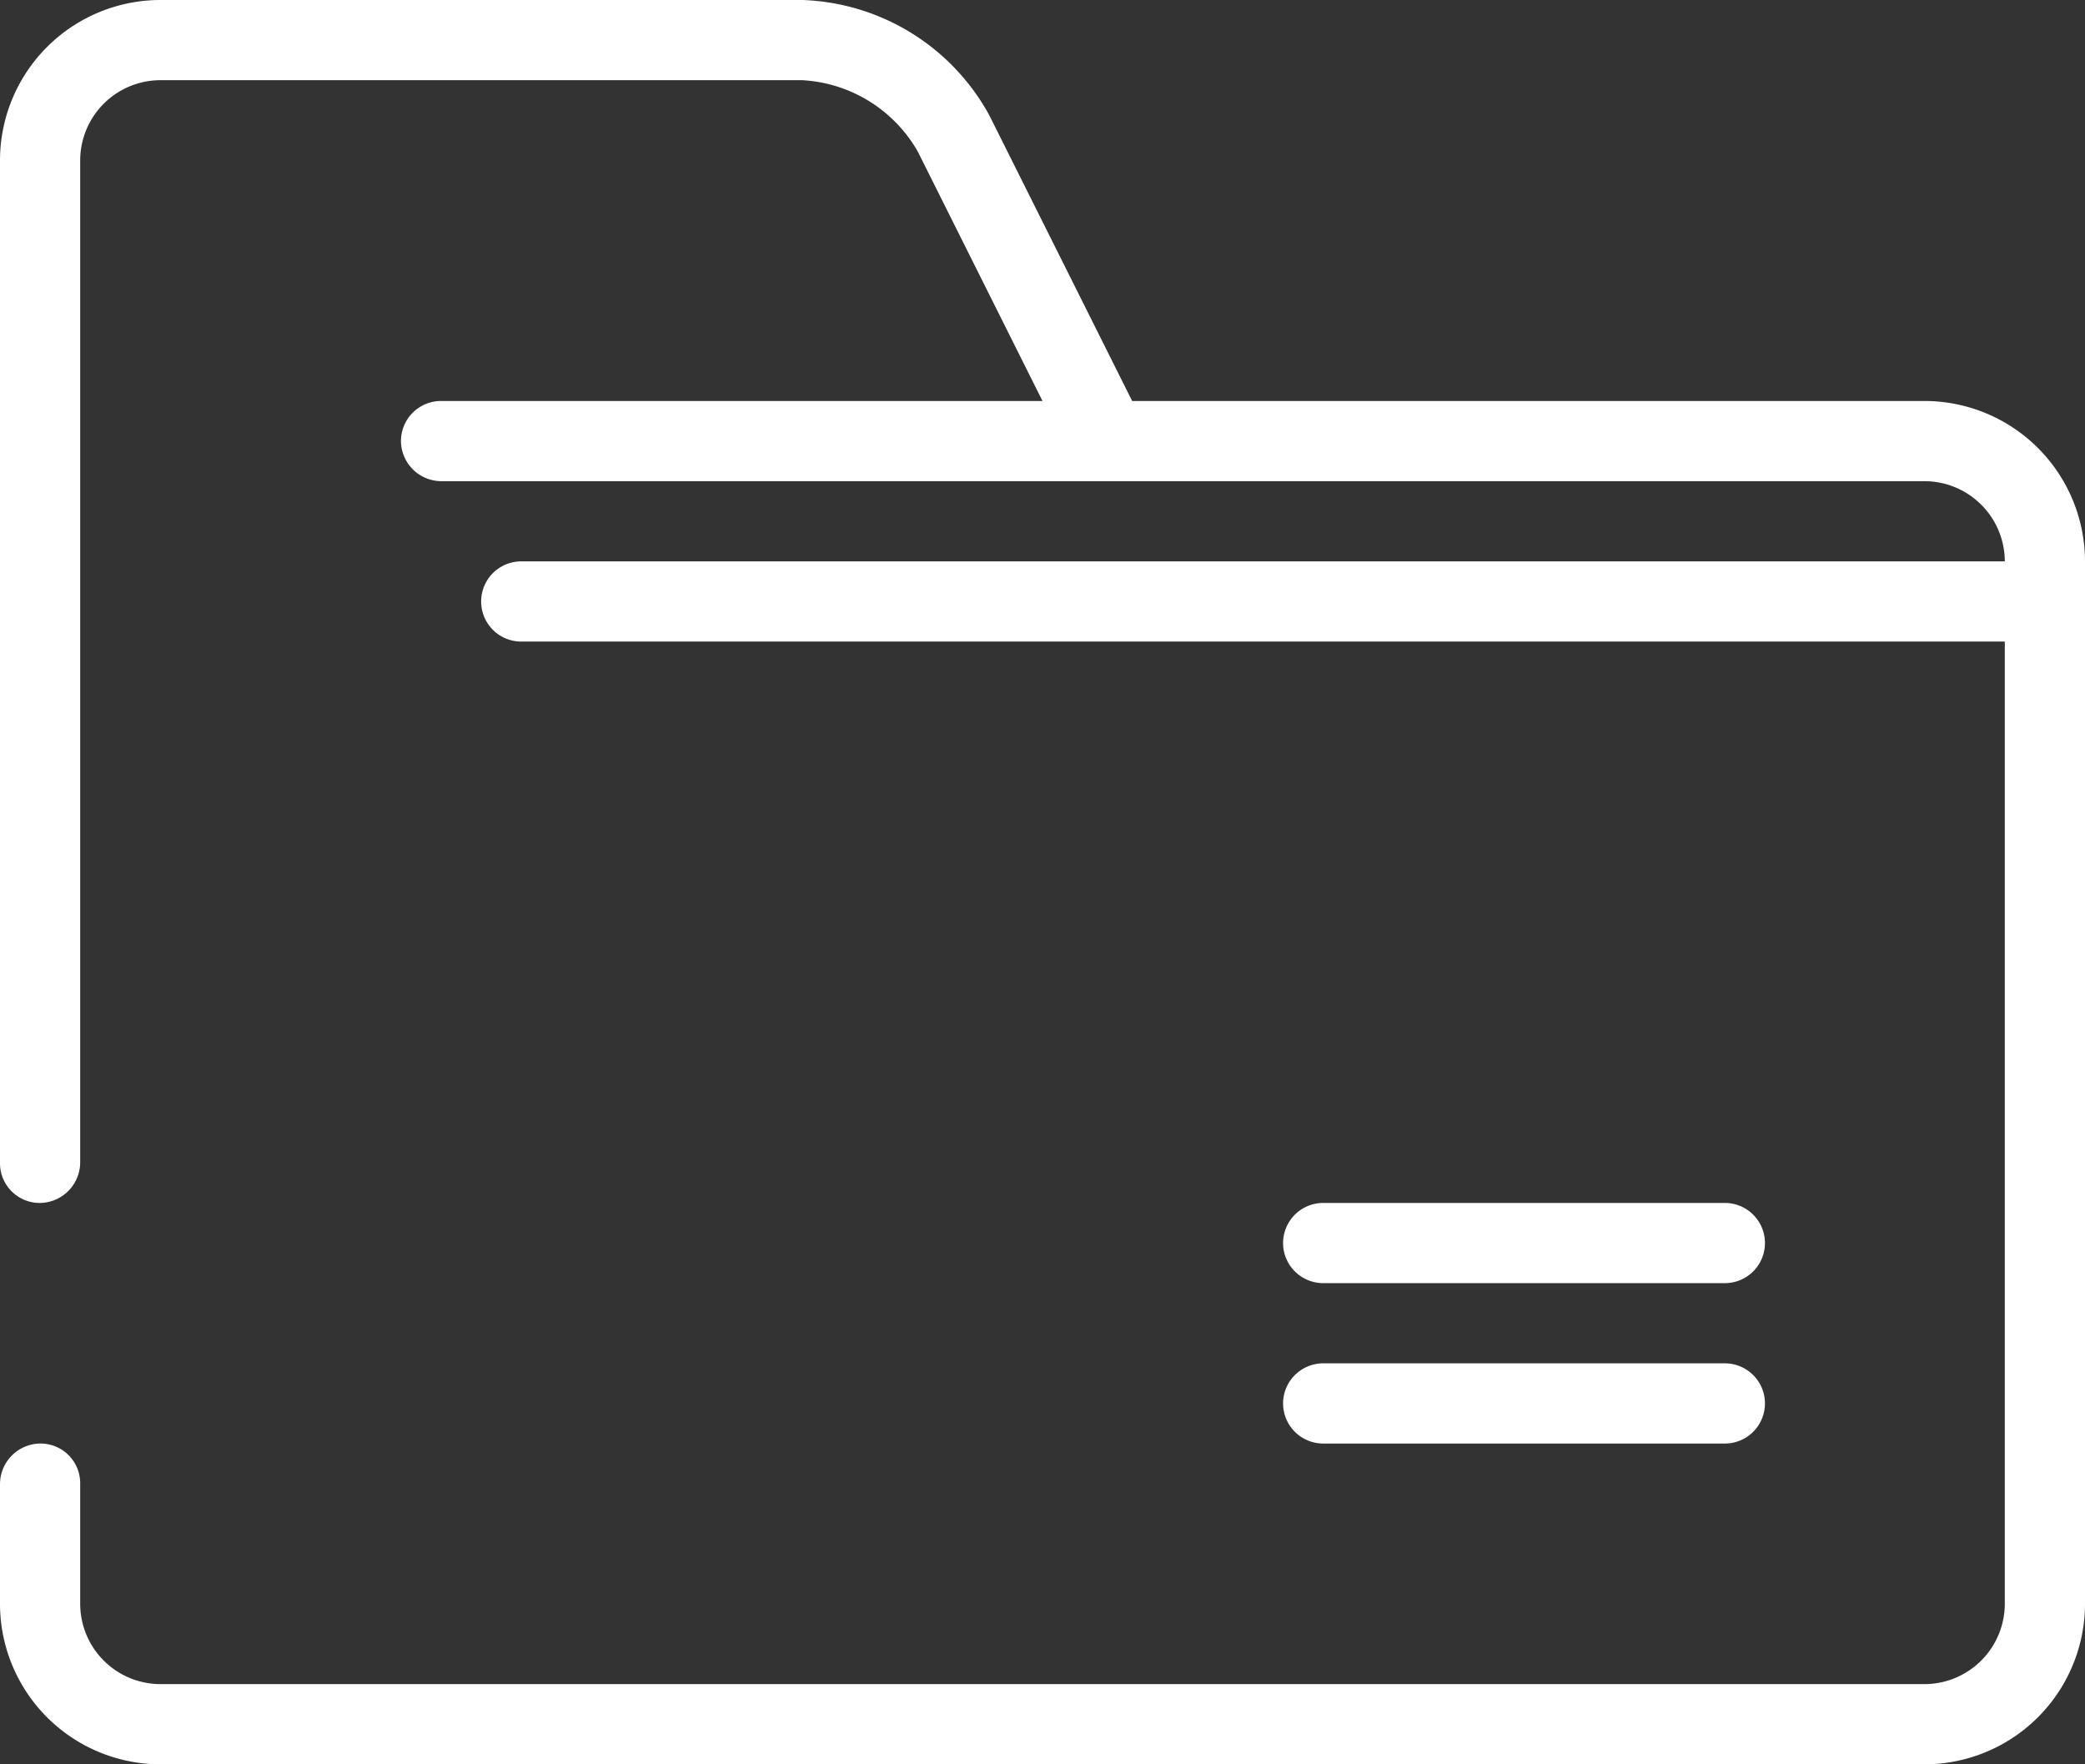
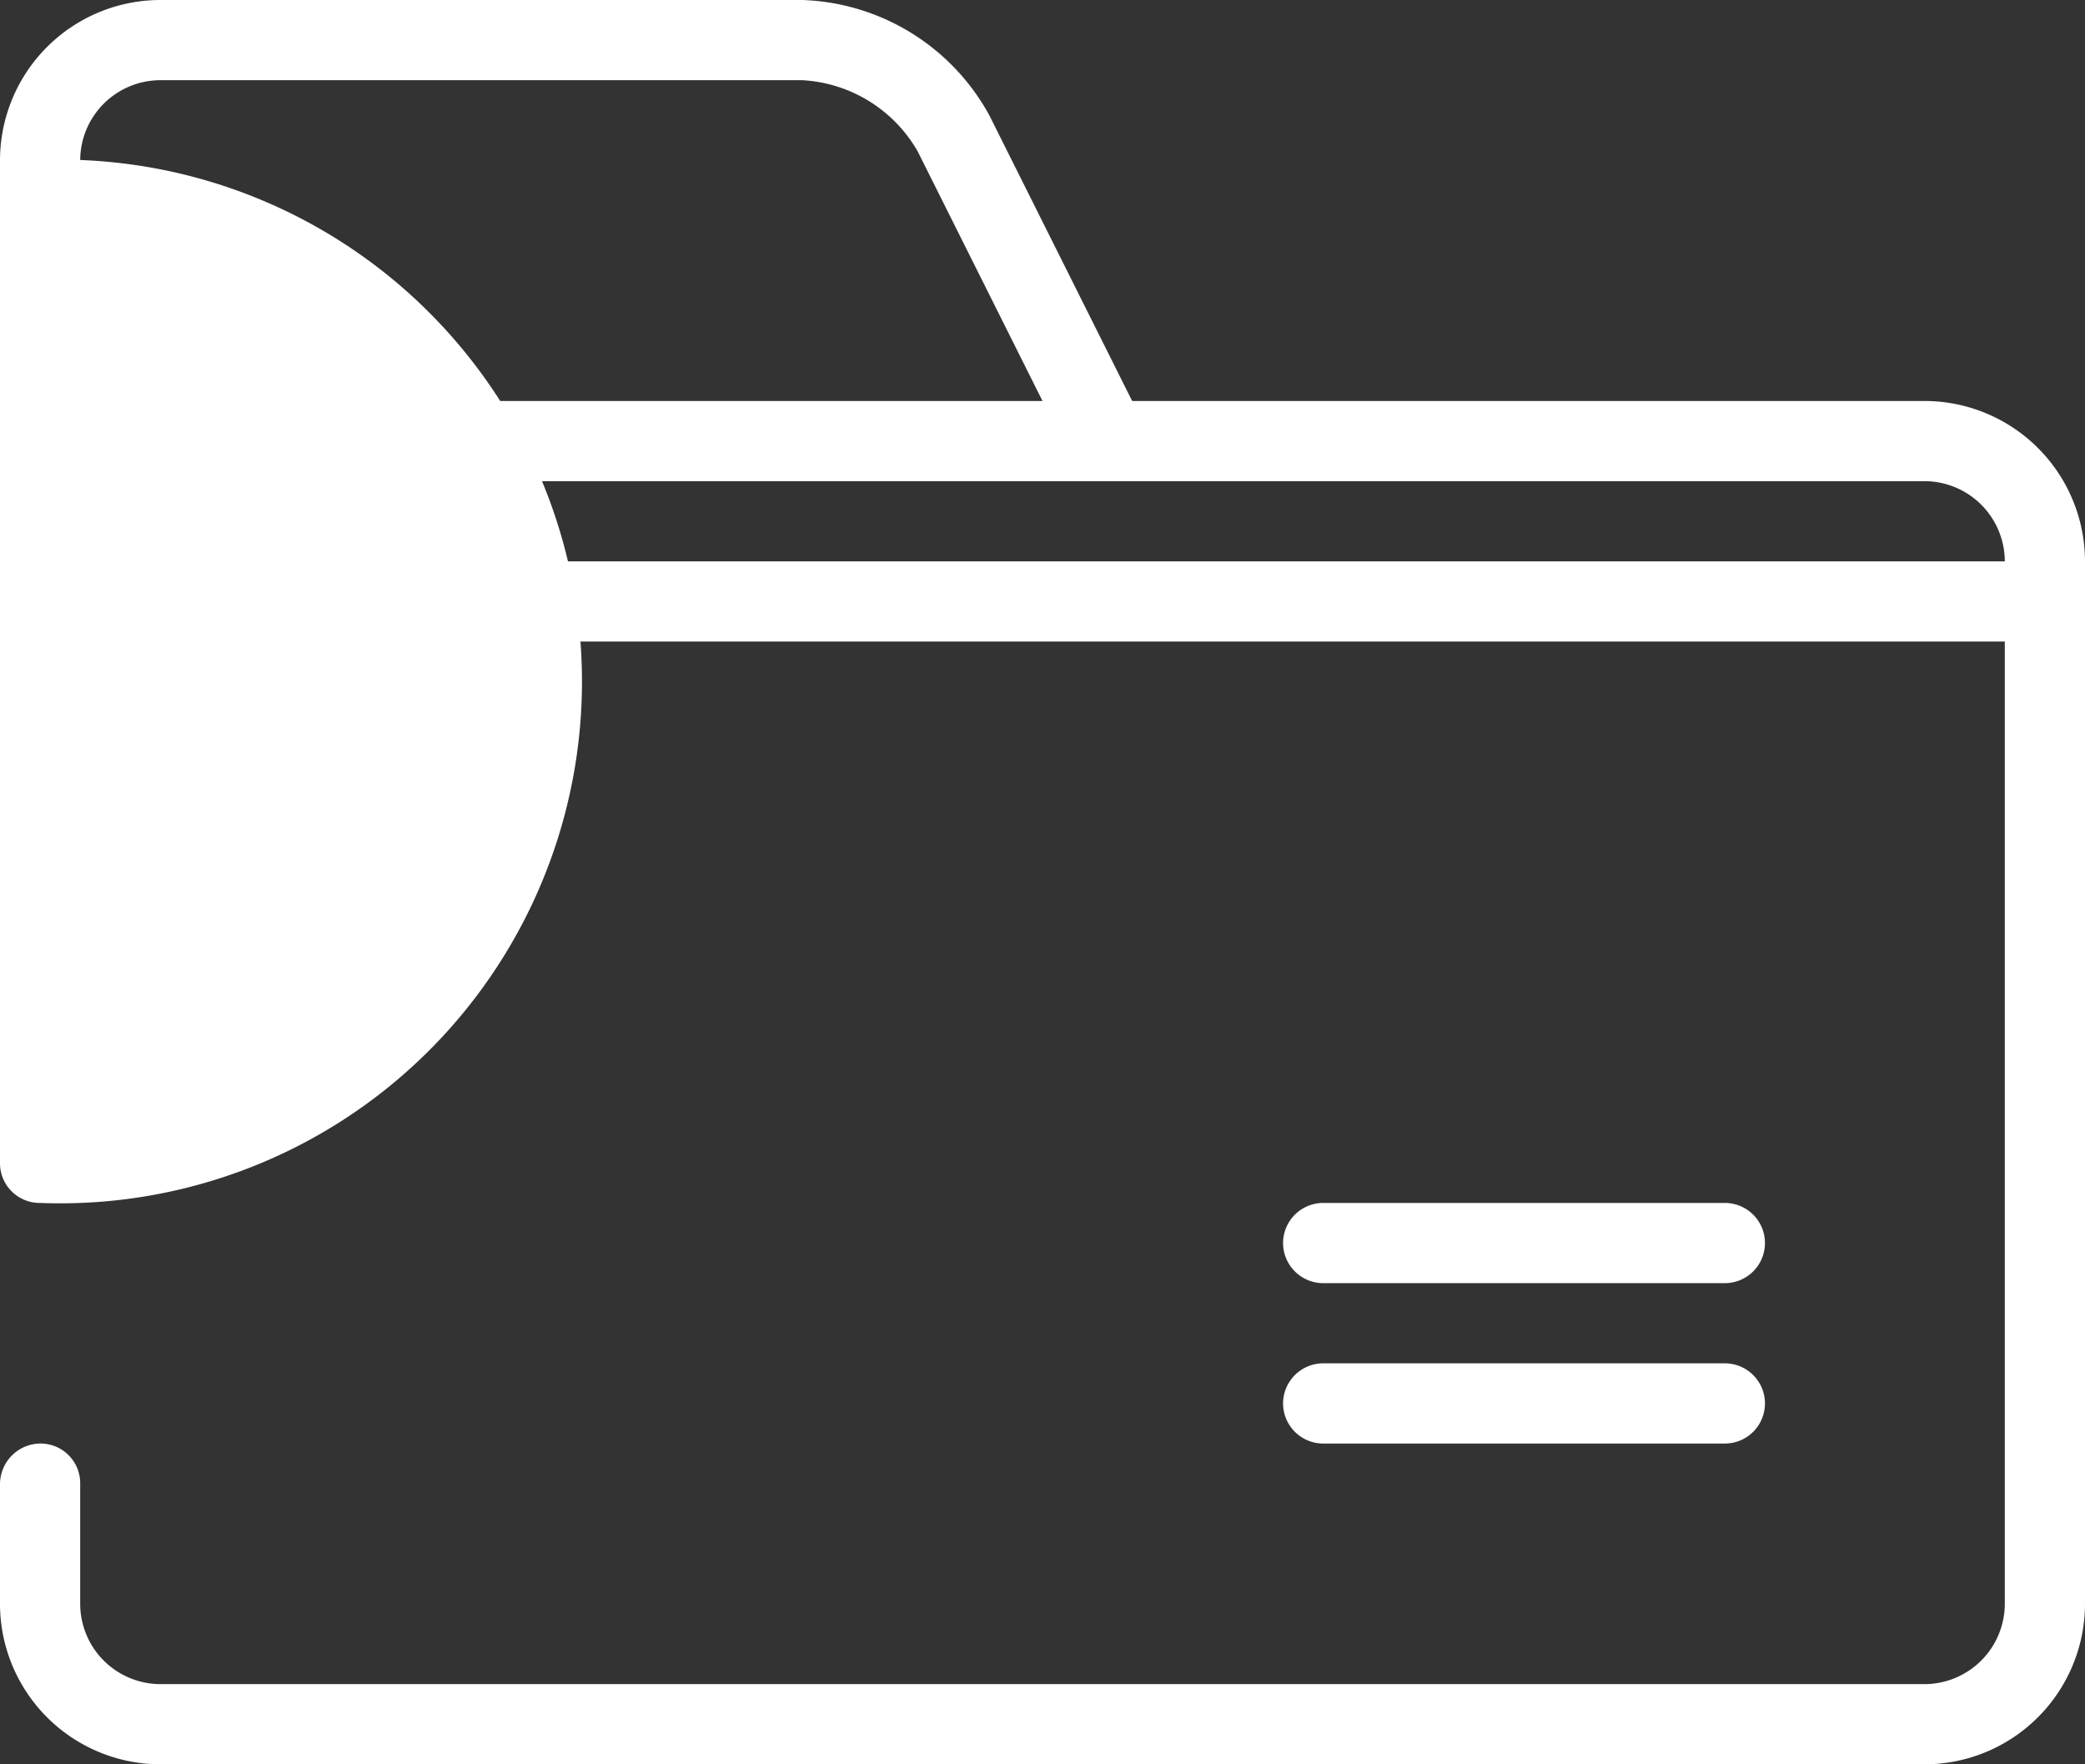
<svg xmlns="http://www.w3.org/2000/svg" id="Layer_1" data-name="Layer 1" viewBox="0 0 52 44">
  <rect x="0" y="0" width="52" height="44" fill="#333333" stroke="none" />
  <defs>
    <style>.cls-1{fill:#fff;}</style>
  </defs>
-   <path class="cls-1" d="M5,44.01v2.975A2.005,2.005,0,0,0,7.001,49H51a2.007,2.007,0,0,0,2-2.015V21.015A2.005,2.005,0,0,0,50.999,19h-37A1.01,1.01,0,0,1,13,18a1,1,0,0,1,.998-1H29l-3.113-6.225A3.539,3.539,0,0,0,23.01,9H6.991A2.003,2.003,0,0,0,5,10.99v25A1.016,1.016,0,0,1,4,37a.99.99,0,0,1-1-1.01v-25A4.003,4.003,0,0,1,6.99,7H23.01a5.525,5.525,0,0,1,4.666,2.88L31.236,17H51a4.005,4.005,0,0,1,4,4.015v25.97A4.007,4.007,0,0,1,50.999,51H7a4.005,4.005,0,0,1-4-4.015V44.009A1.015,1.015,0,0,1,4,43a.99.99,0,0,1,1,1.01ZM35,42a1.002,1.002,0,0,1,.982-1H46.018a1,1,0,0,1,0,2H35.982A1.002,1.002,0,0,1,35,42Zm0-4a1.002,1.002,0,0,1,.982-1H46.018a1,1,0,0,1,0,2H35.982A1.002,1.002,0,0,1,35,38ZM16,21H54a1,1,0,0,1,0,2H16a1,1,0,0,1,0-2Z" transform="translate(-3 -7)" />
+   <path class="cls-1" d="M5,44.01v2.975A2.005,2.005,0,0,0,7.001,49H51a2.007,2.007,0,0,0,2-2.015V21.015A2.005,2.005,0,0,0,50.999,19h-37A1.01,1.01,0,0,1,13,18a1,1,0,0,1,.998-1H29l-3.113-6.225A3.539,3.539,0,0,0,23.01,9H6.991A2.003,2.003,0,0,0,5,10.99A1.016,1.016,0,0,1,4,37a.99.99,0,0,1-1-1.01v-25A4.003,4.003,0,0,1,6.99,7H23.01a5.525,5.525,0,0,1,4.666,2.88L31.236,17H51a4.005,4.005,0,0,1,4,4.015v25.97A4.007,4.007,0,0,1,50.999,51H7a4.005,4.005,0,0,1-4-4.015V44.009A1.015,1.015,0,0,1,4,43a.99.99,0,0,1,1,1.01ZM35,42a1.002,1.002,0,0,1,.982-1H46.018a1,1,0,0,1,0,2H35.982A1.002,1.002,0,0,1,35,42Zm0-4a1.002,1.002,0,0,1,.982-1H46.018a1,1,0,0,1,0,2H35.982A1.002,1.002,0,0,1,35,38ZM16,21H54a1,1,0,0,1,0,2H16a1,1,0,0,1,0-2Z" transform="translate(-3 -7)" />
</svg>